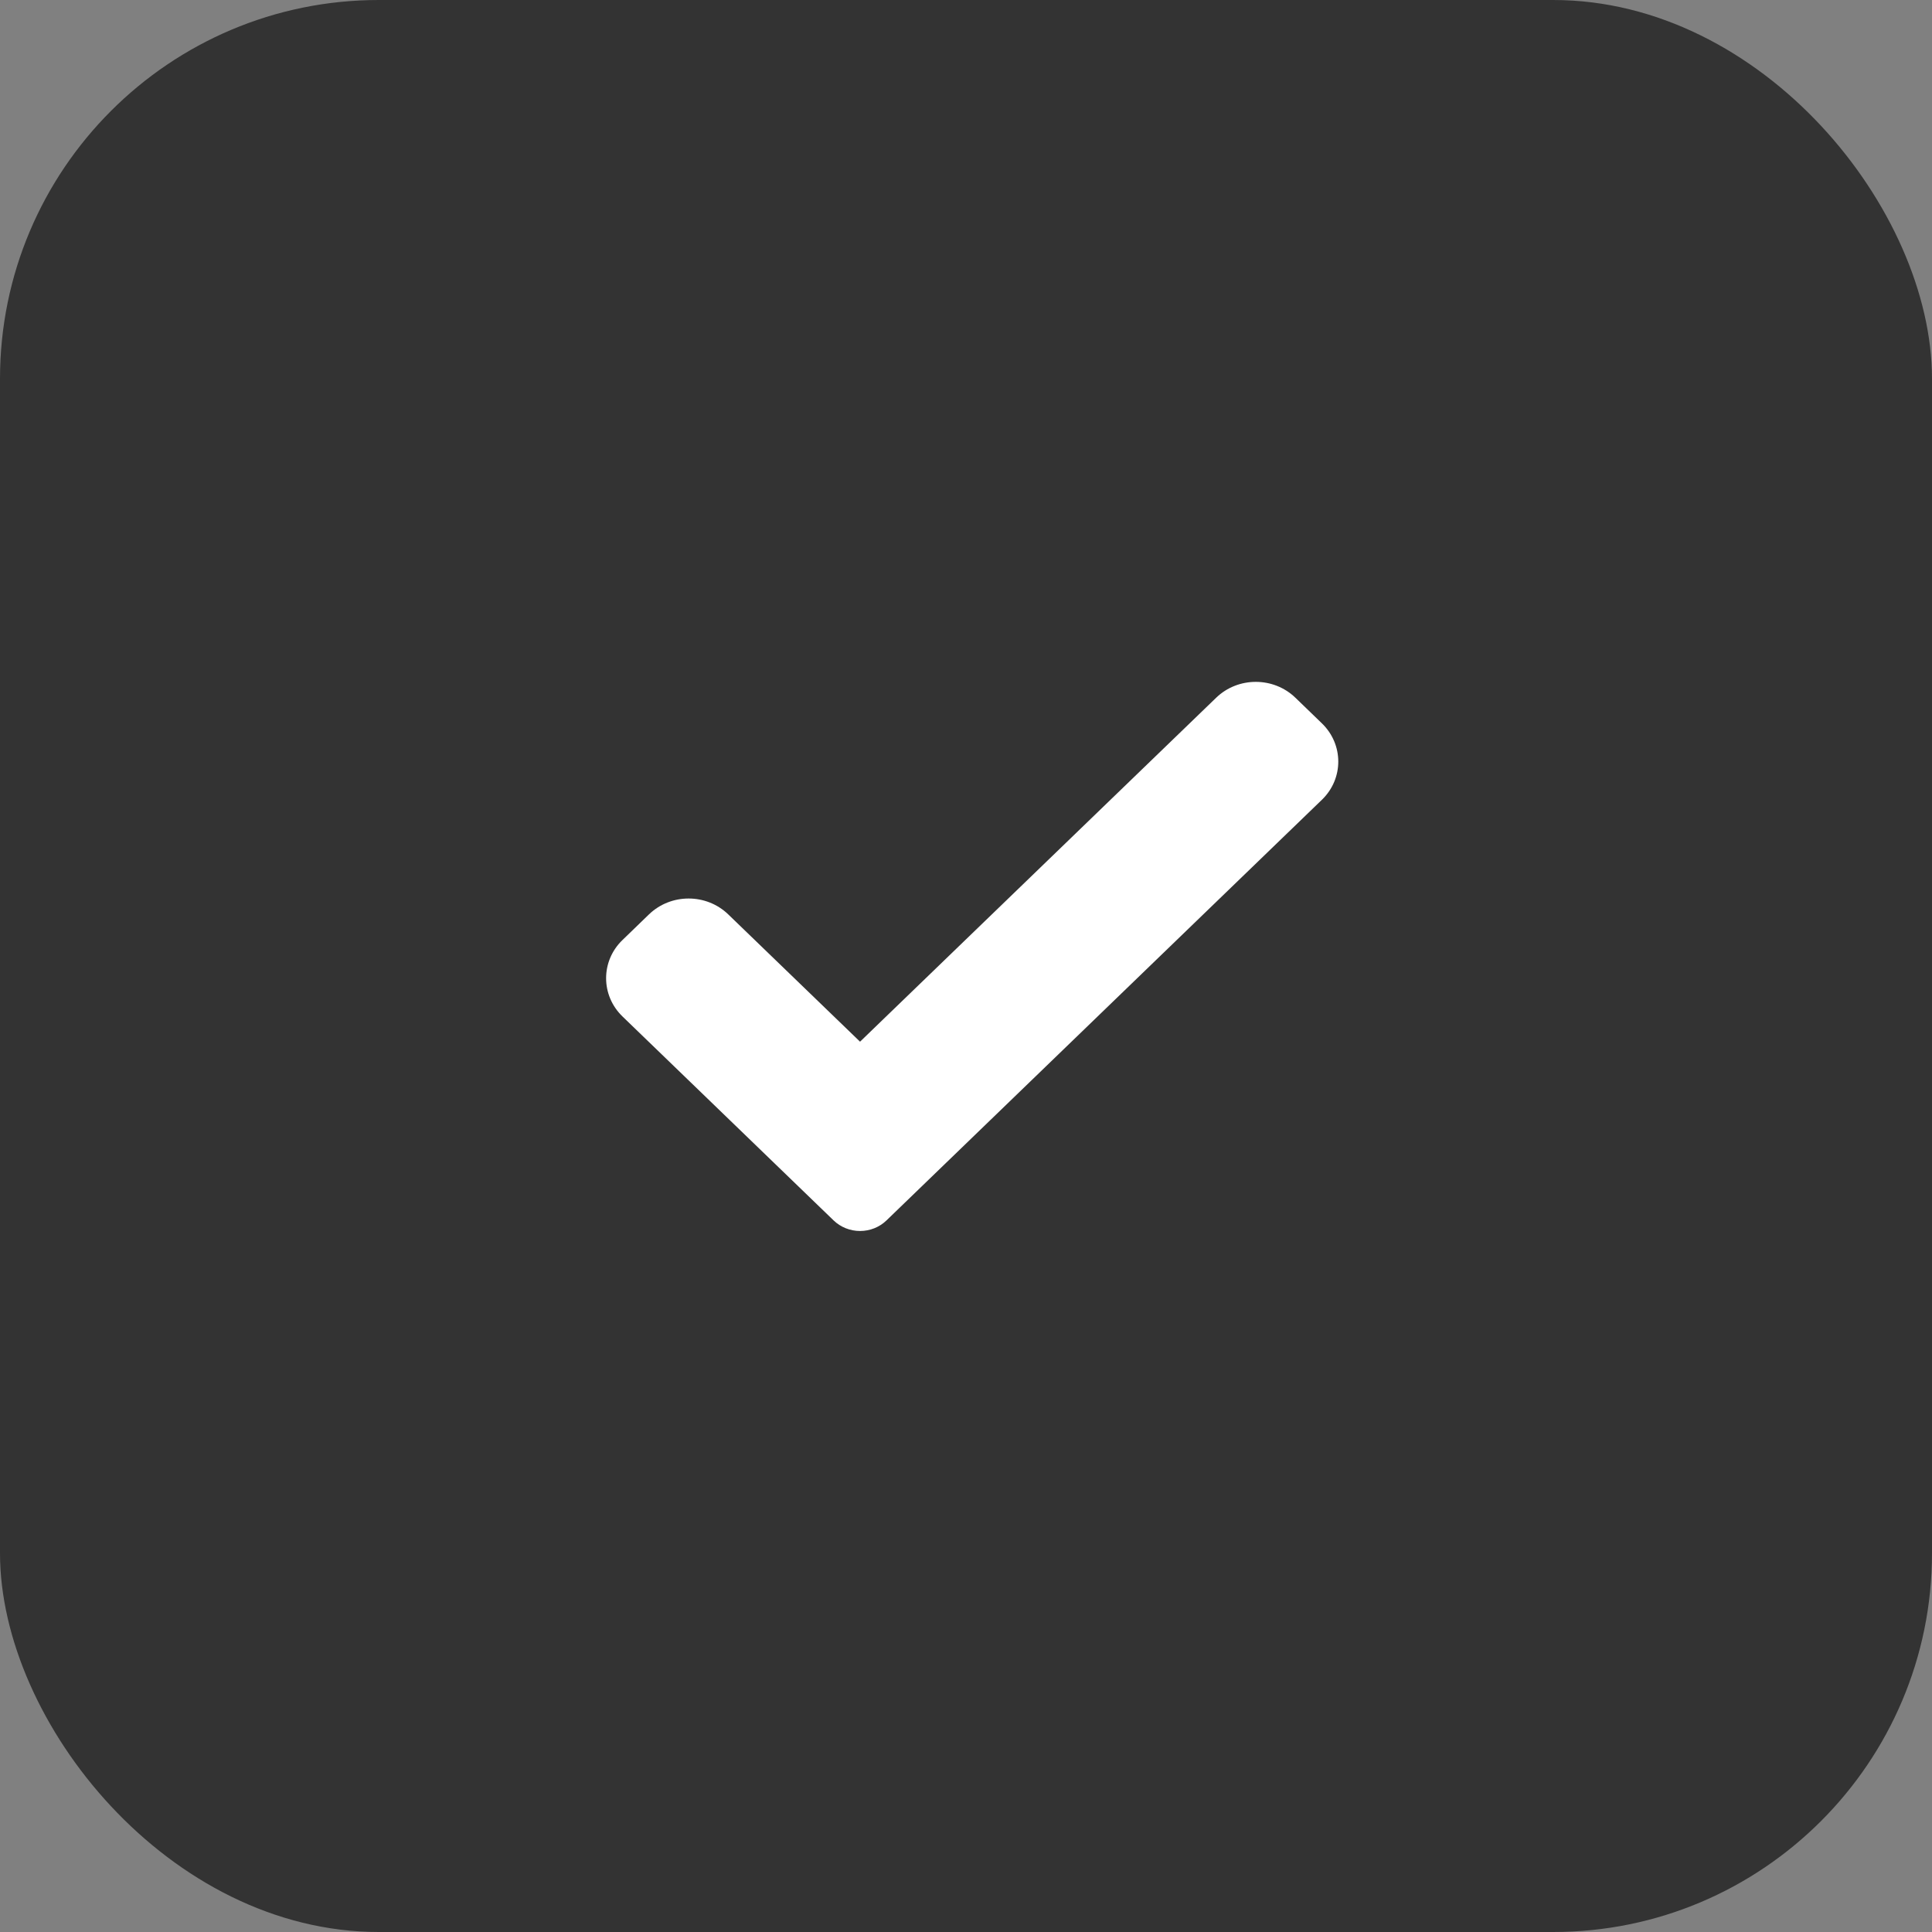
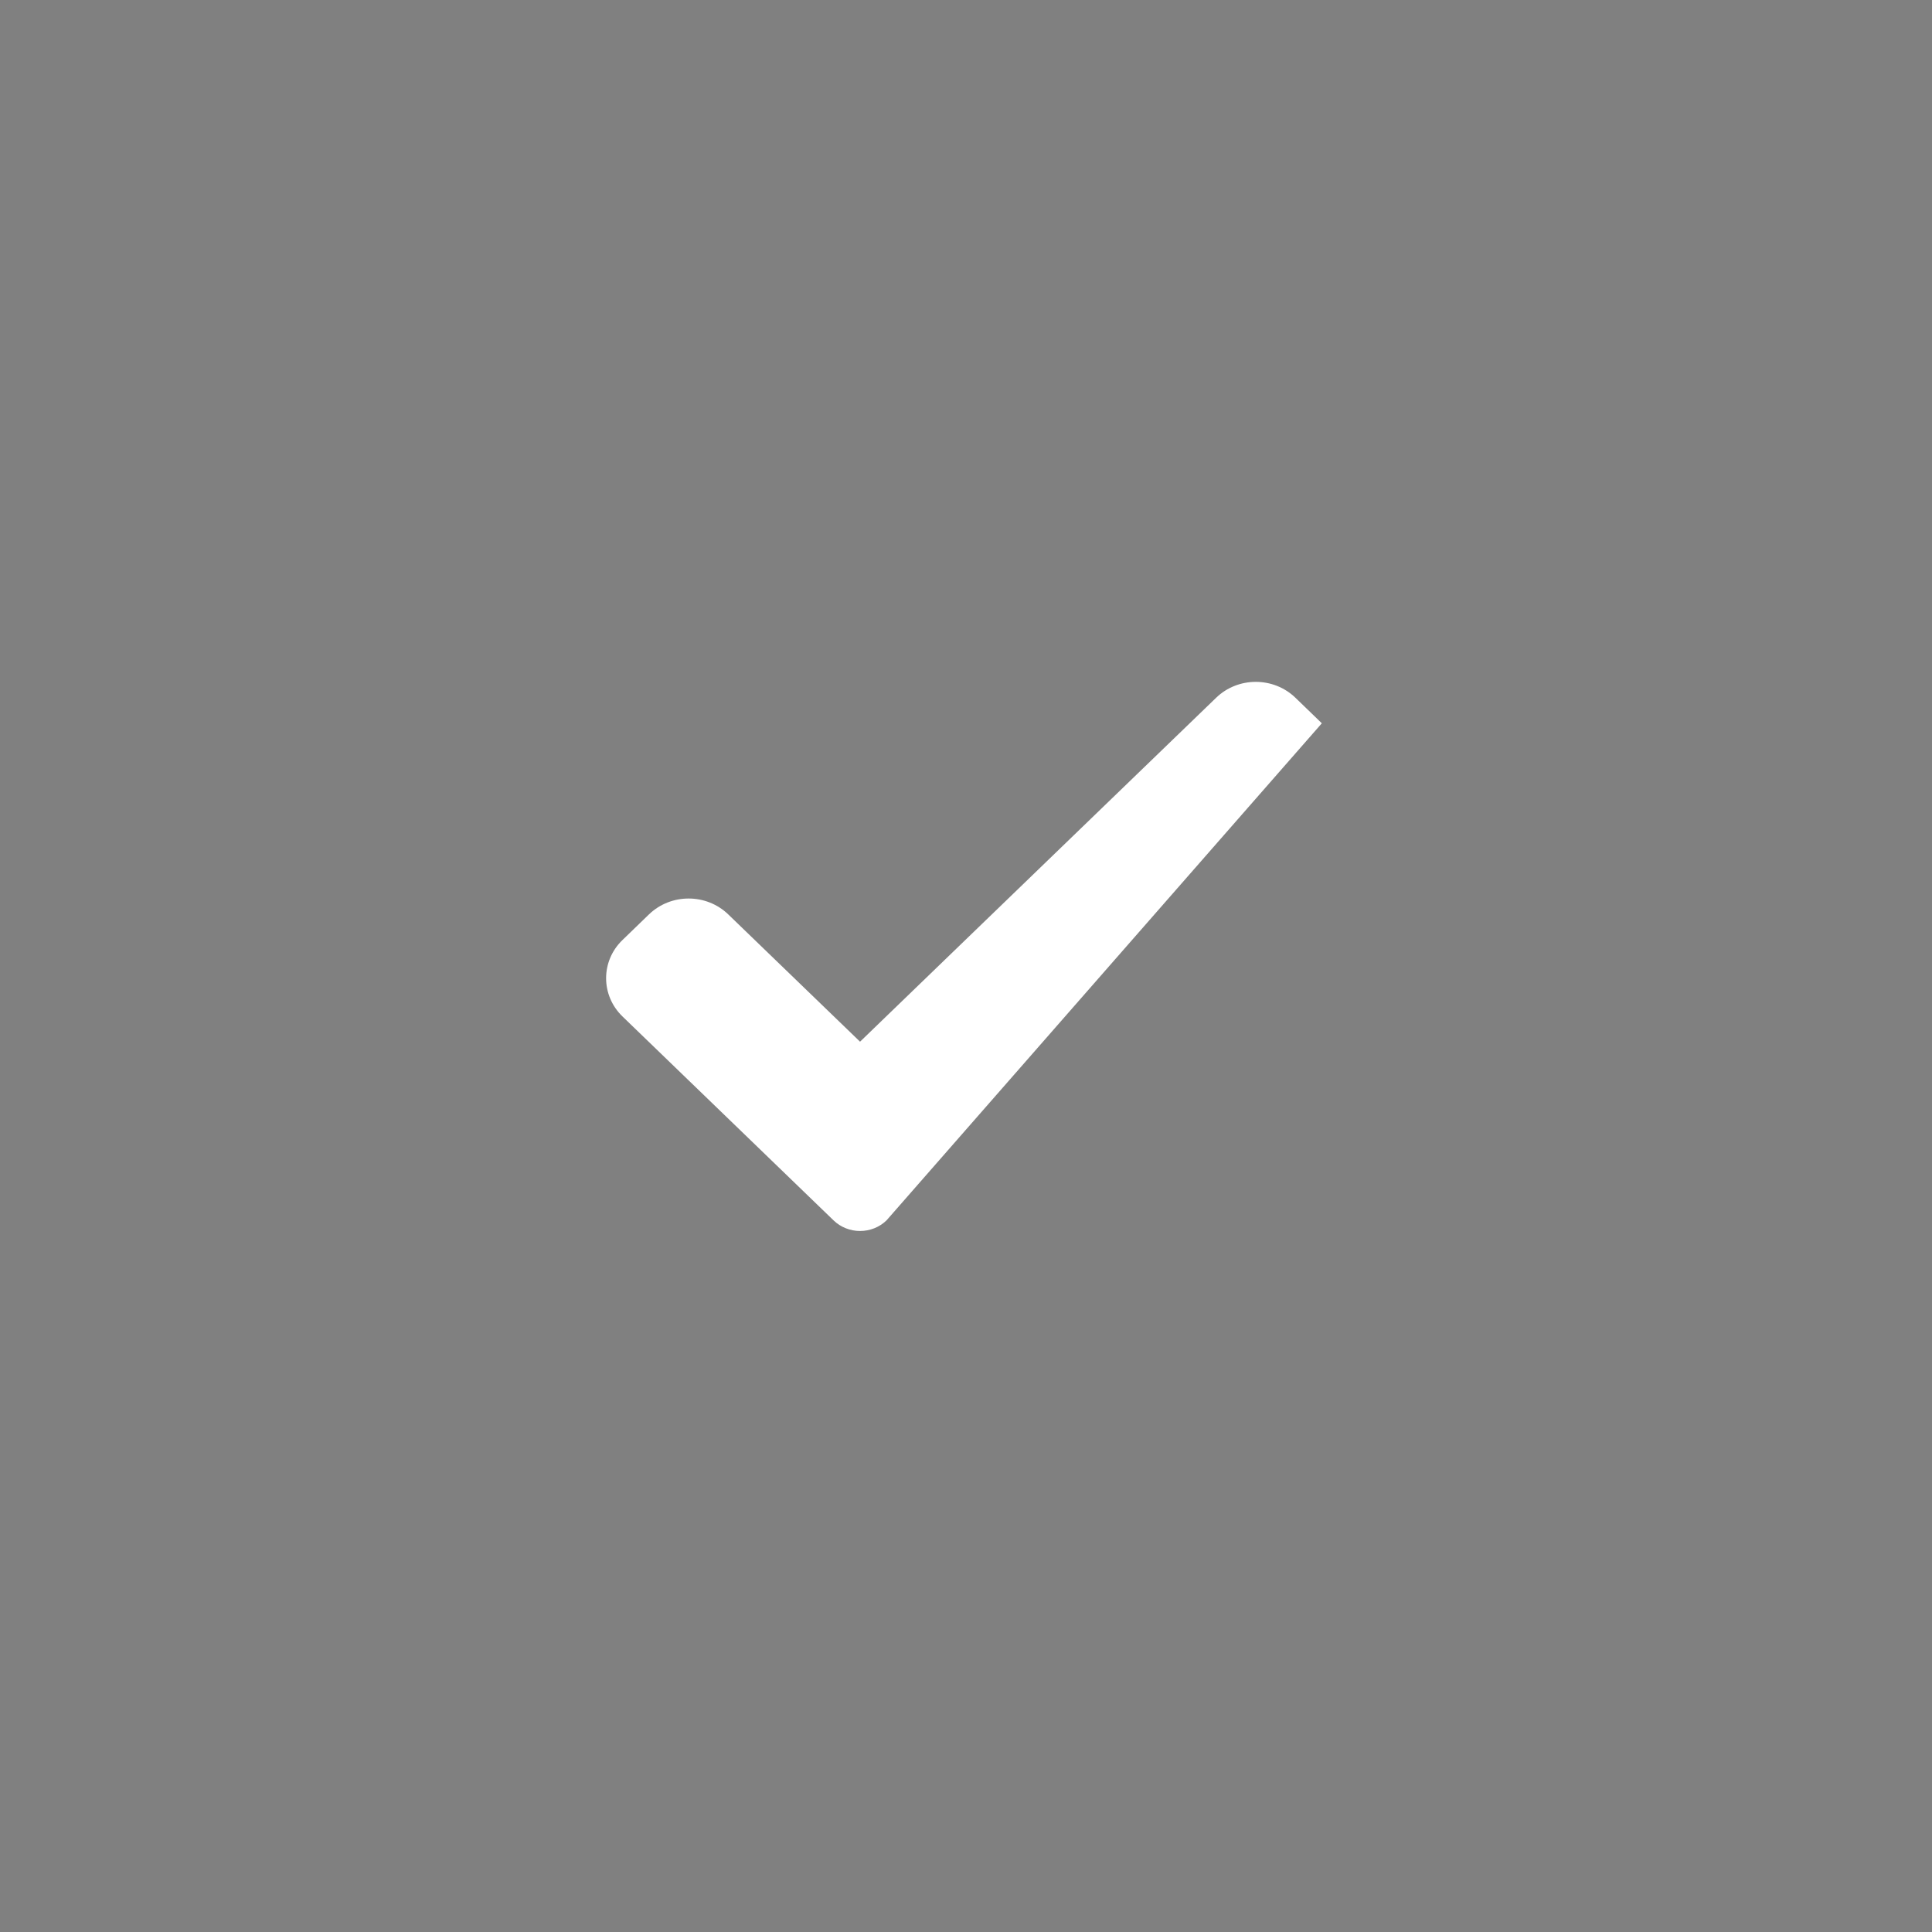
<svg xmlns="http://www.w3.org/2000/svg" width="51" height="51" viewBox="0 0 51 51" fill="none">
  <rect x="0" y="0" width="51" height="51" fill="#808080" stroke="none" />
-   <rect width="51" height="51" rx="10" fill="#333333" />
-   <path d="M23.401 32.216C23.216 32.395 22.965 32.495 22.703 32.495C22.442 32.495 22.19 32.395 22.005 32.216L16.434 26.834C15.855 26.275 15.855 25.369 16.434 24.812L17.131 24.138C17.71 23.579 18.646 23.579 19.224 24.138L22.703 27.498L32.103 18.419C32.681 17.86 33.618 17.86 34.196 18.419L34.893 19.093C35.472 19.651 35.472 20.557 34.893 21.114L23.401 32.216Z" fill="white" />
+   <path d="M23.401 32.216C23.216 32.395 22.965 32.495 22.703 32.495C22.442 32.495 22.19 32.395 22.005 32.216L16.434 26.834C15.855 26.275 15.855 25.369 16.434 24.812L17.131 24.138C17.71 23.579 18.646 23.579 19.224 24.138L22.703 27.498L32.103 18.419C32.681 17.86 33.618 17.86 34.196 18.419L34.893 19.093L23.401 32.216Z" fill="white" />
</svg>